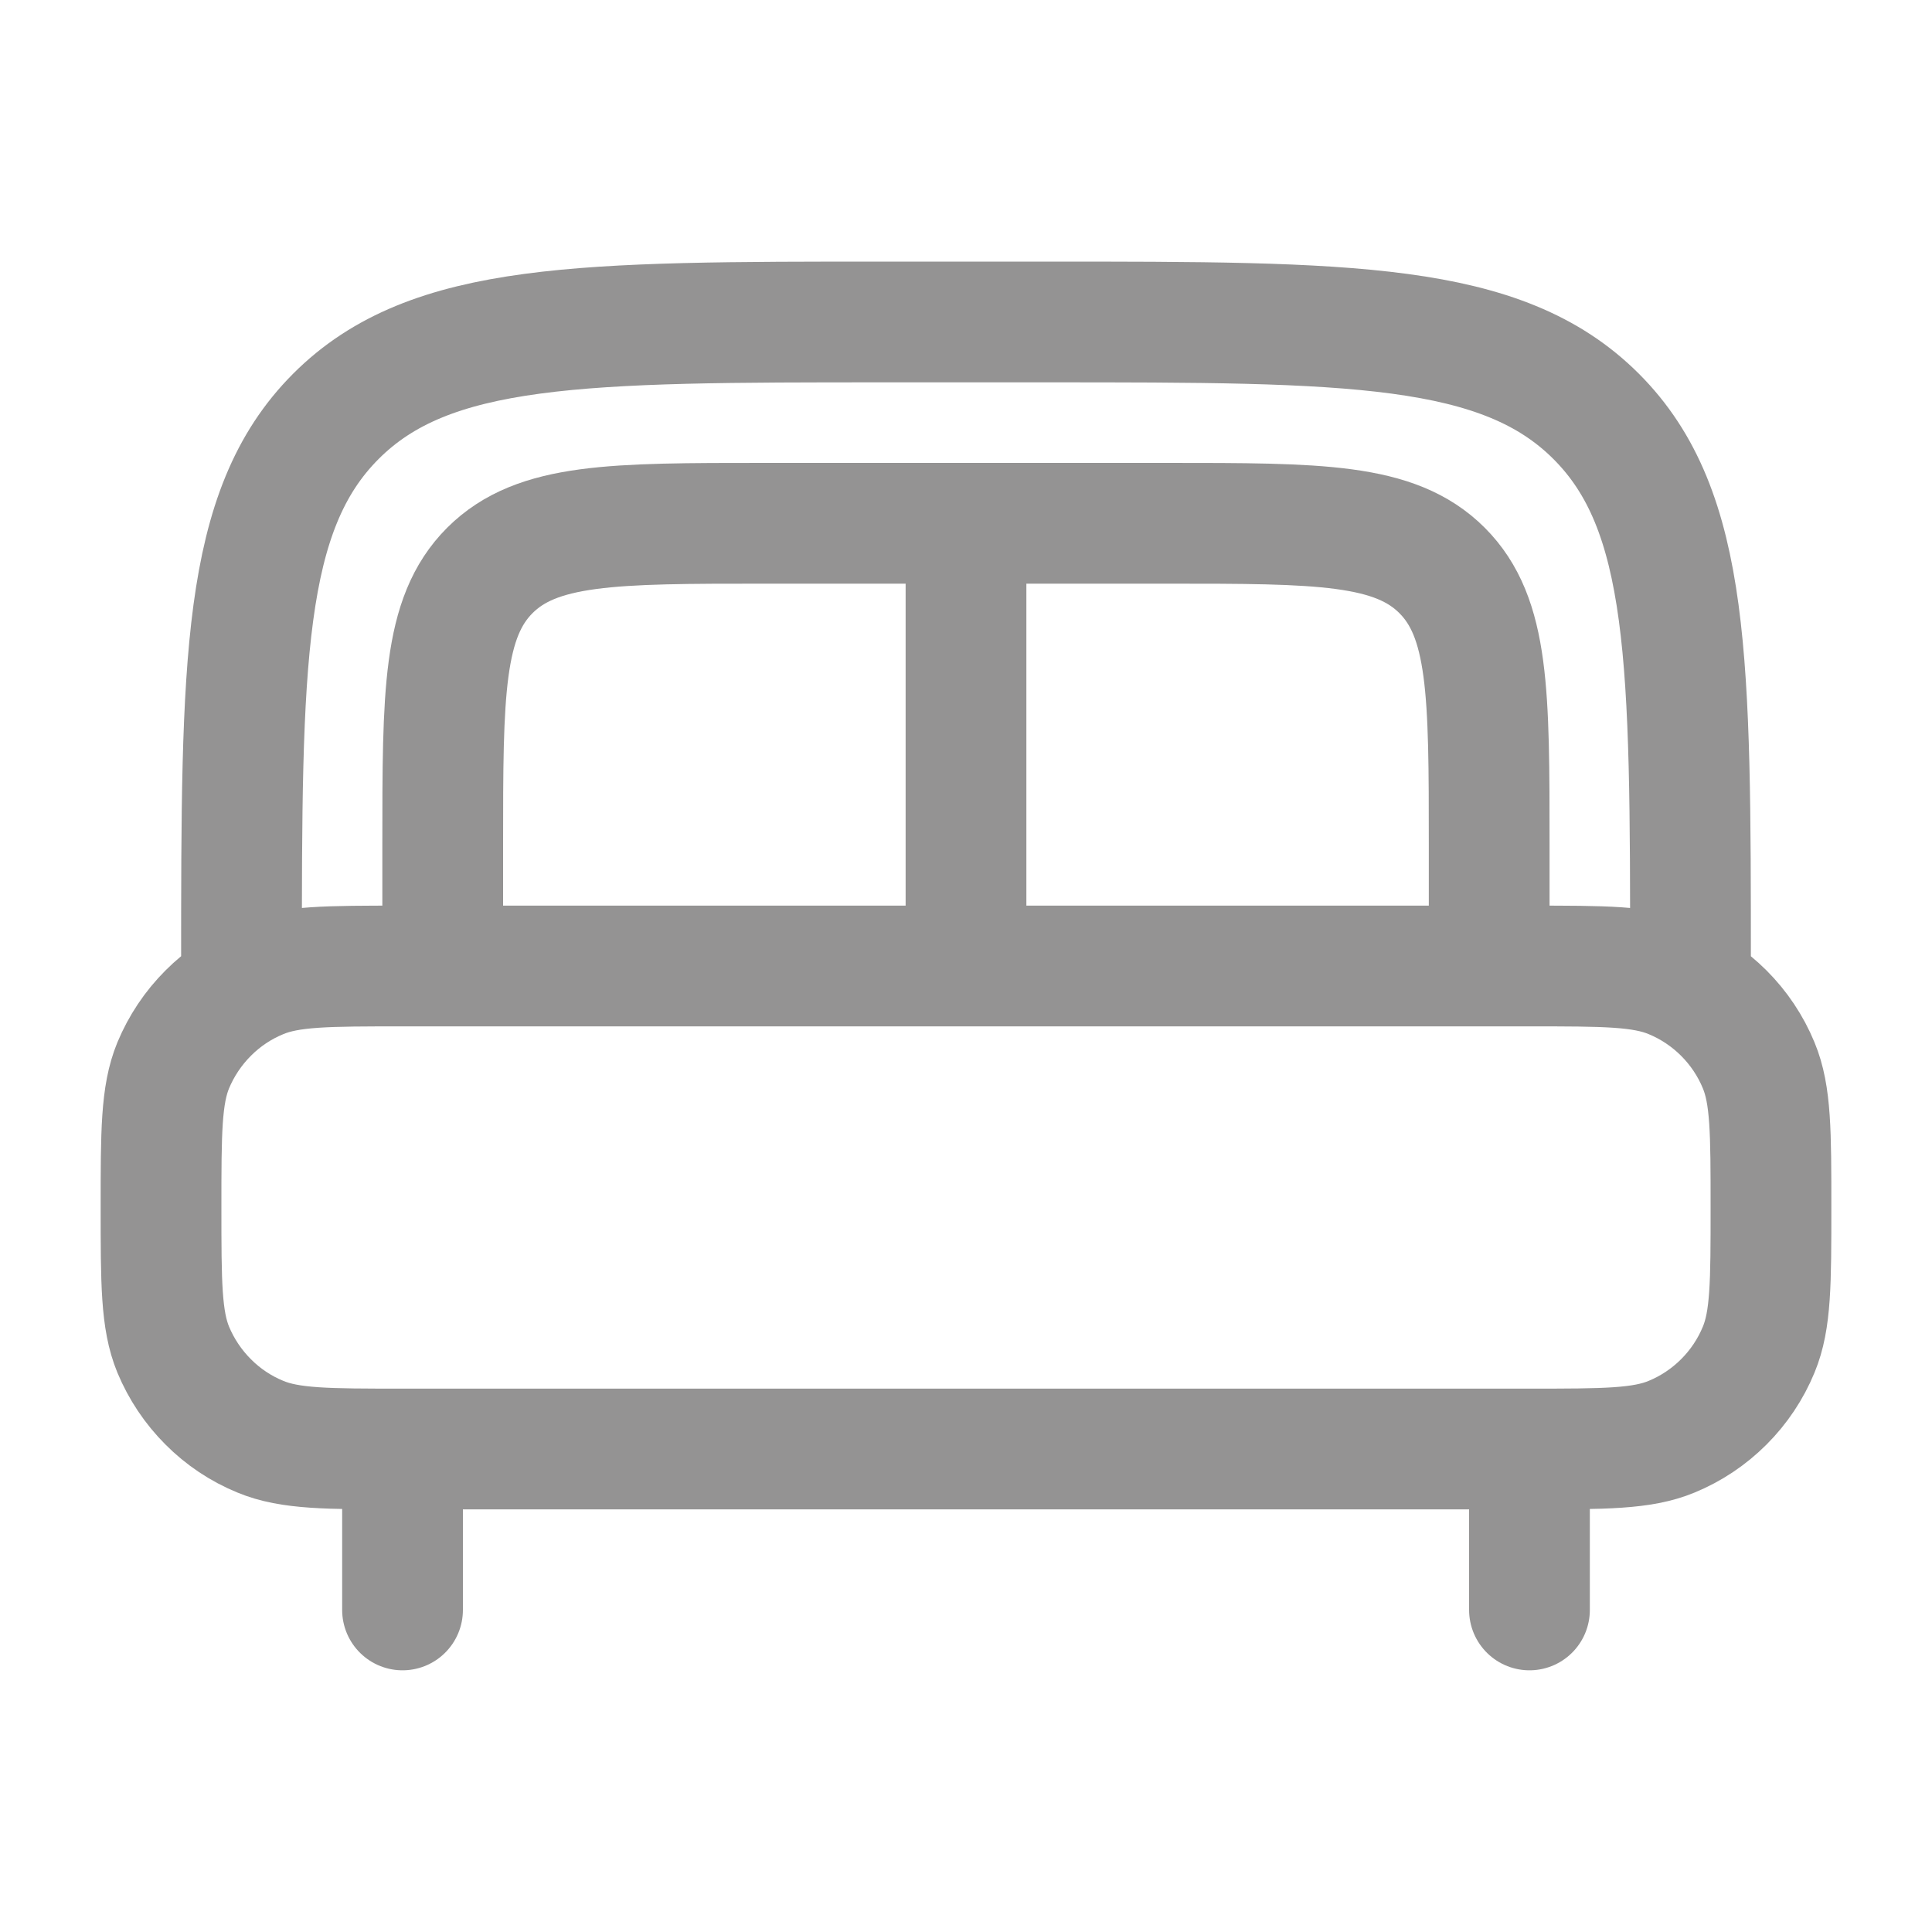
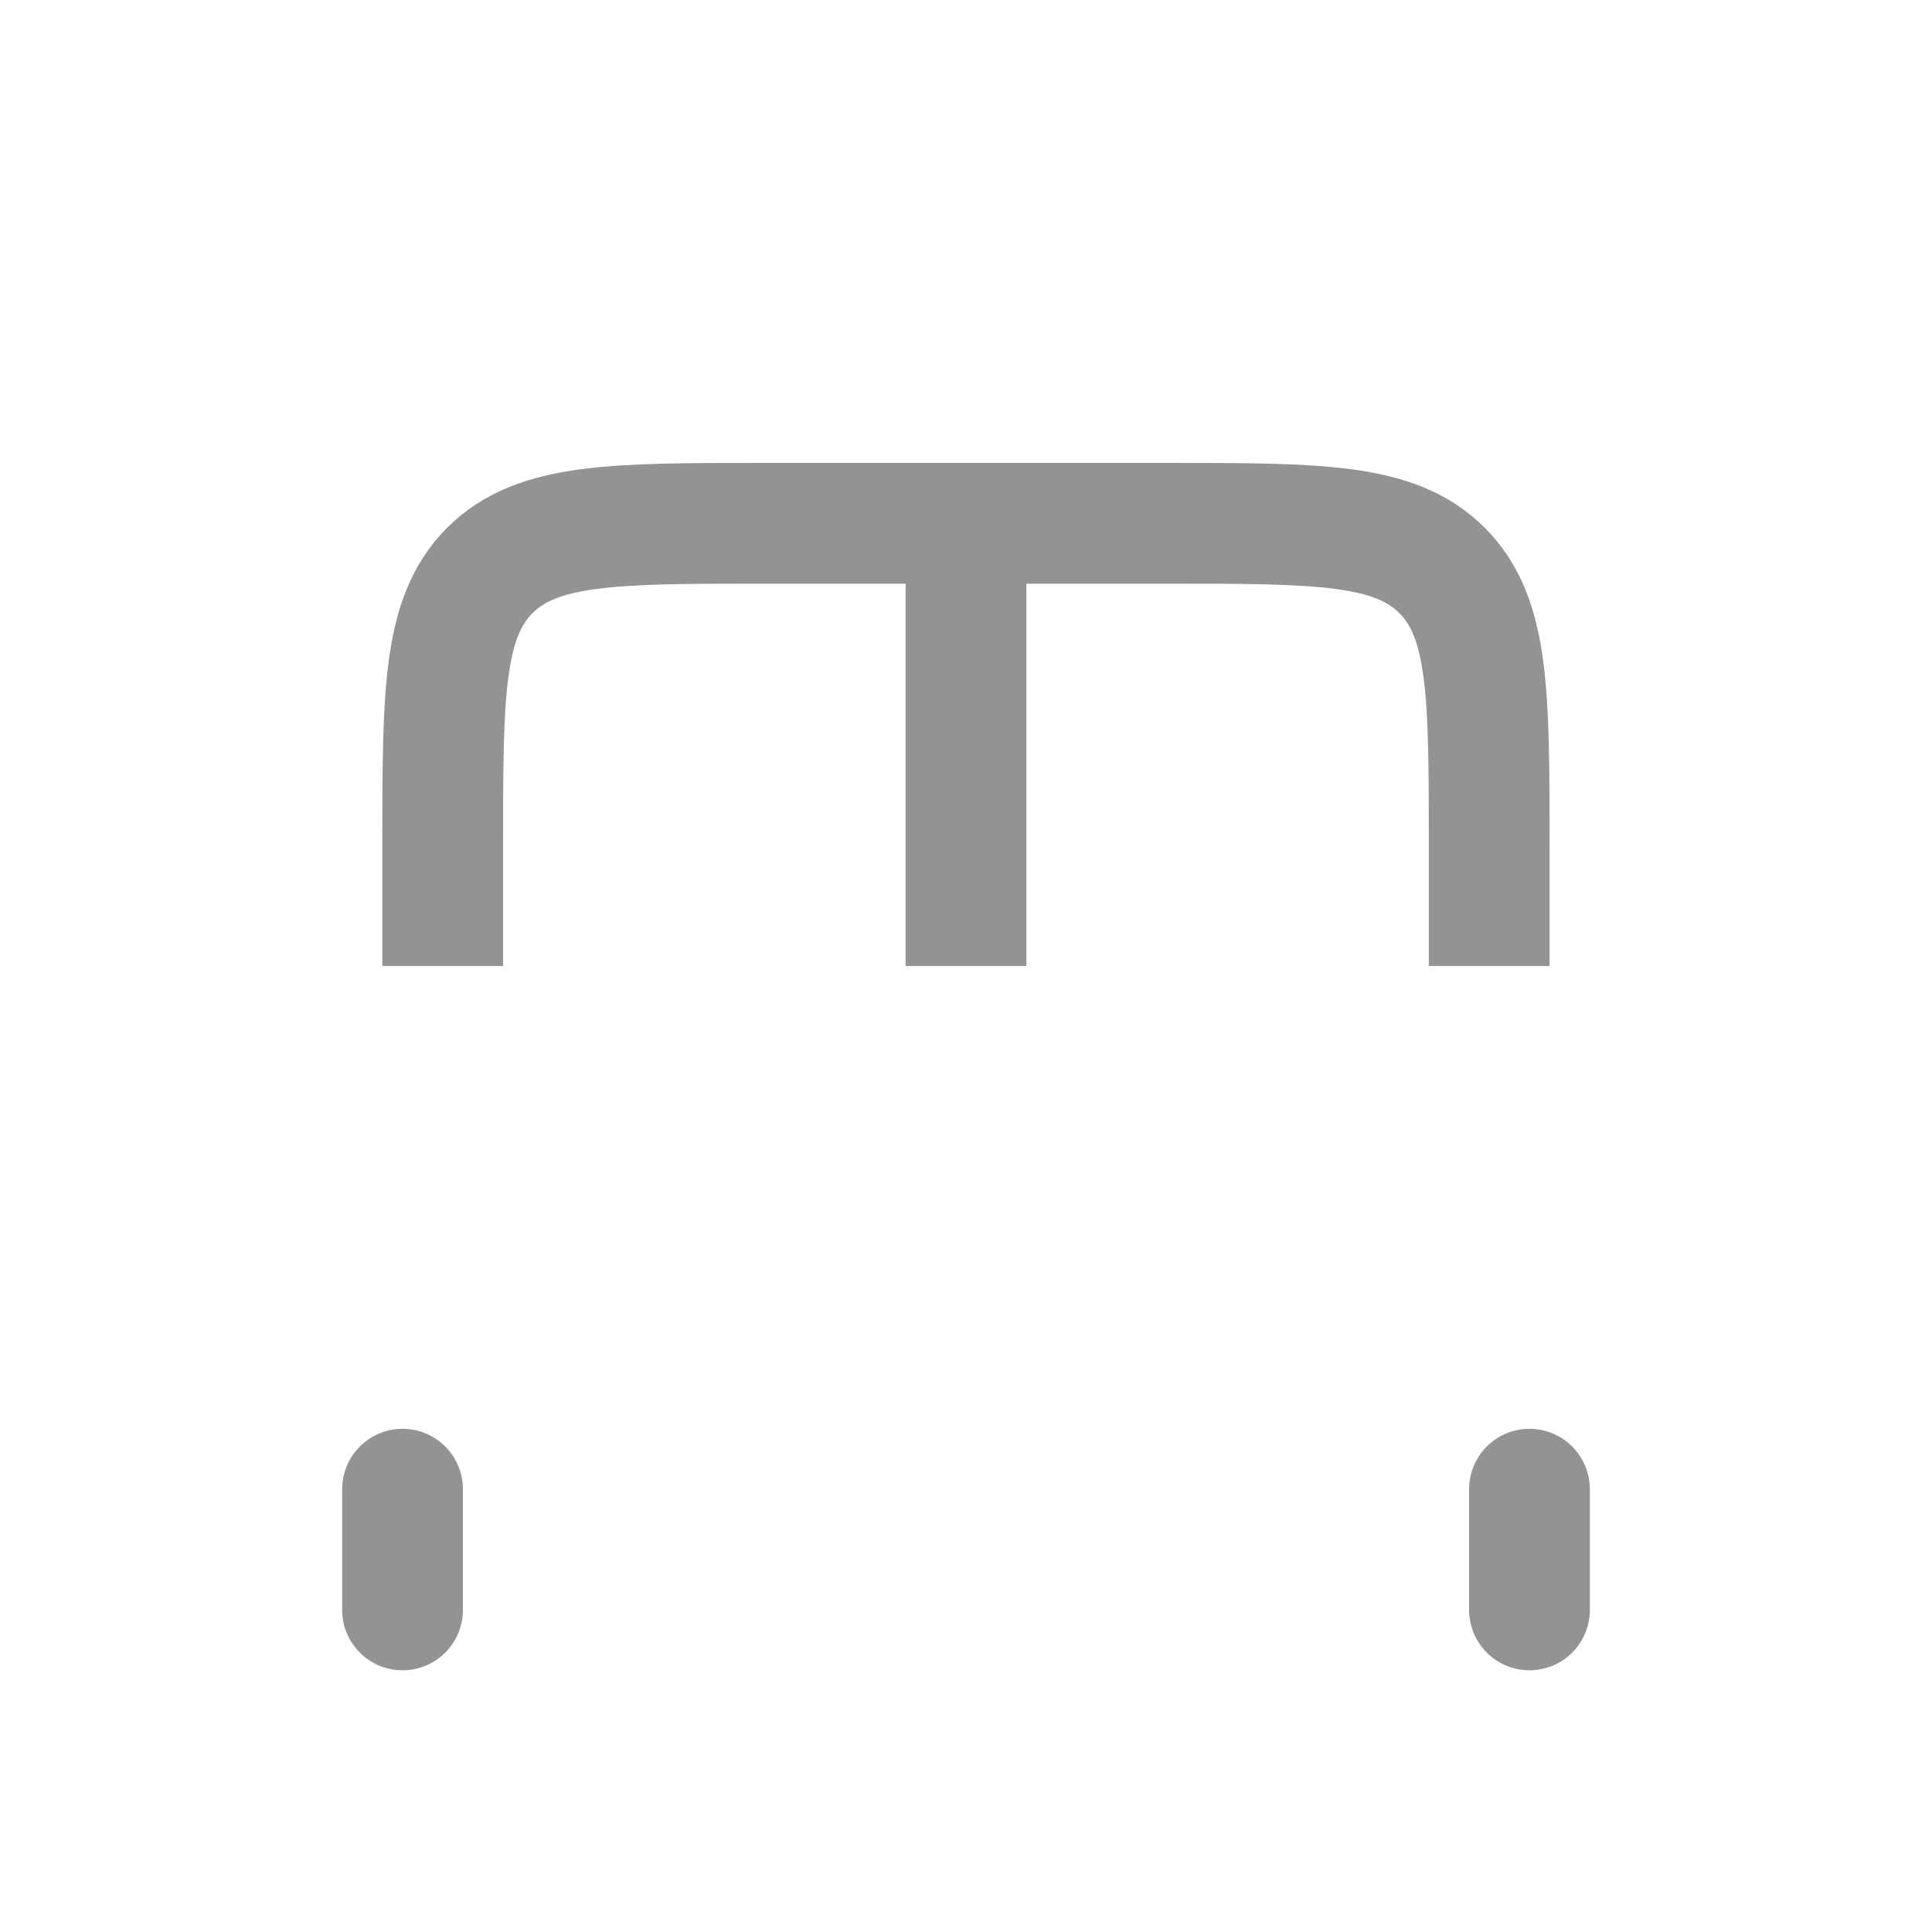
<svg xmlns="http://www.w3.org/2000/svg" width="20" height="20" viewBox="0 0 20 20" fill="none">
  <path d="M15.833 16.666V15.416M4.167 16.666V15.416" stroke="#949393" stroke-width="1.25" stroke-linecap="round" />
-   <path d="M17.5 10C17.5 6.857 17.5 5.286 16.523 4.31C15.546 3.334 13.976 3.333 10.833 3.333H9.166C6.024 3.333 4.452 3.333 3.477 4.31C2.501 5.287 2.5 6.857 2.5 10M1.667 12.5C1.667 11.723 1.667 11.335 1.793 11.029C1.877 10.827 2 10.643 2.155 10.488C2.309 10.333 2.493 10.21 2.696 10.127C3.002 10 3.39 10 4.167 10H15.833C16.61 10 16.998 10 17.304 10.127C17.506 10.21 17.69 10.333 17.845 10.488C18 10.643 18.123 10.827 18.206 11.029C18.333 11.335 18.333 11.723 18.333 12.5C18.333 13.277 18.333 13.665 18.206 13.971C18.123 14.173 18 14.357 17.845 14.512C17.69 14.667 17.506 14.79 17.304 14.873C16.998 15 16.61 15 15.833 15H4.167C3.39 15 3.002 15 2.696 14.873C2.493 14.79 2.309 14.667 2.155 14.512C2 14.357 1.877 14.173 1.793 13.971C1.667 13.665 1.667 13.277 1.667 12.5Z" stroke="#949393" stroke-width="1.25" />
  <path d="M15.416 10V8.75C15.416 7.178 15.416 6.393 14.928 5.905C14.44 5.417 13.655 5.417 12.083 5.417H7.916C6.345 5.417 5.56 5.417 5.071 5.905C4.583 6.393 4.583 7.178 4.583 8.75V10M10 5.833V10" stroke="#949393" stroke-width="1.25" />
</svg>